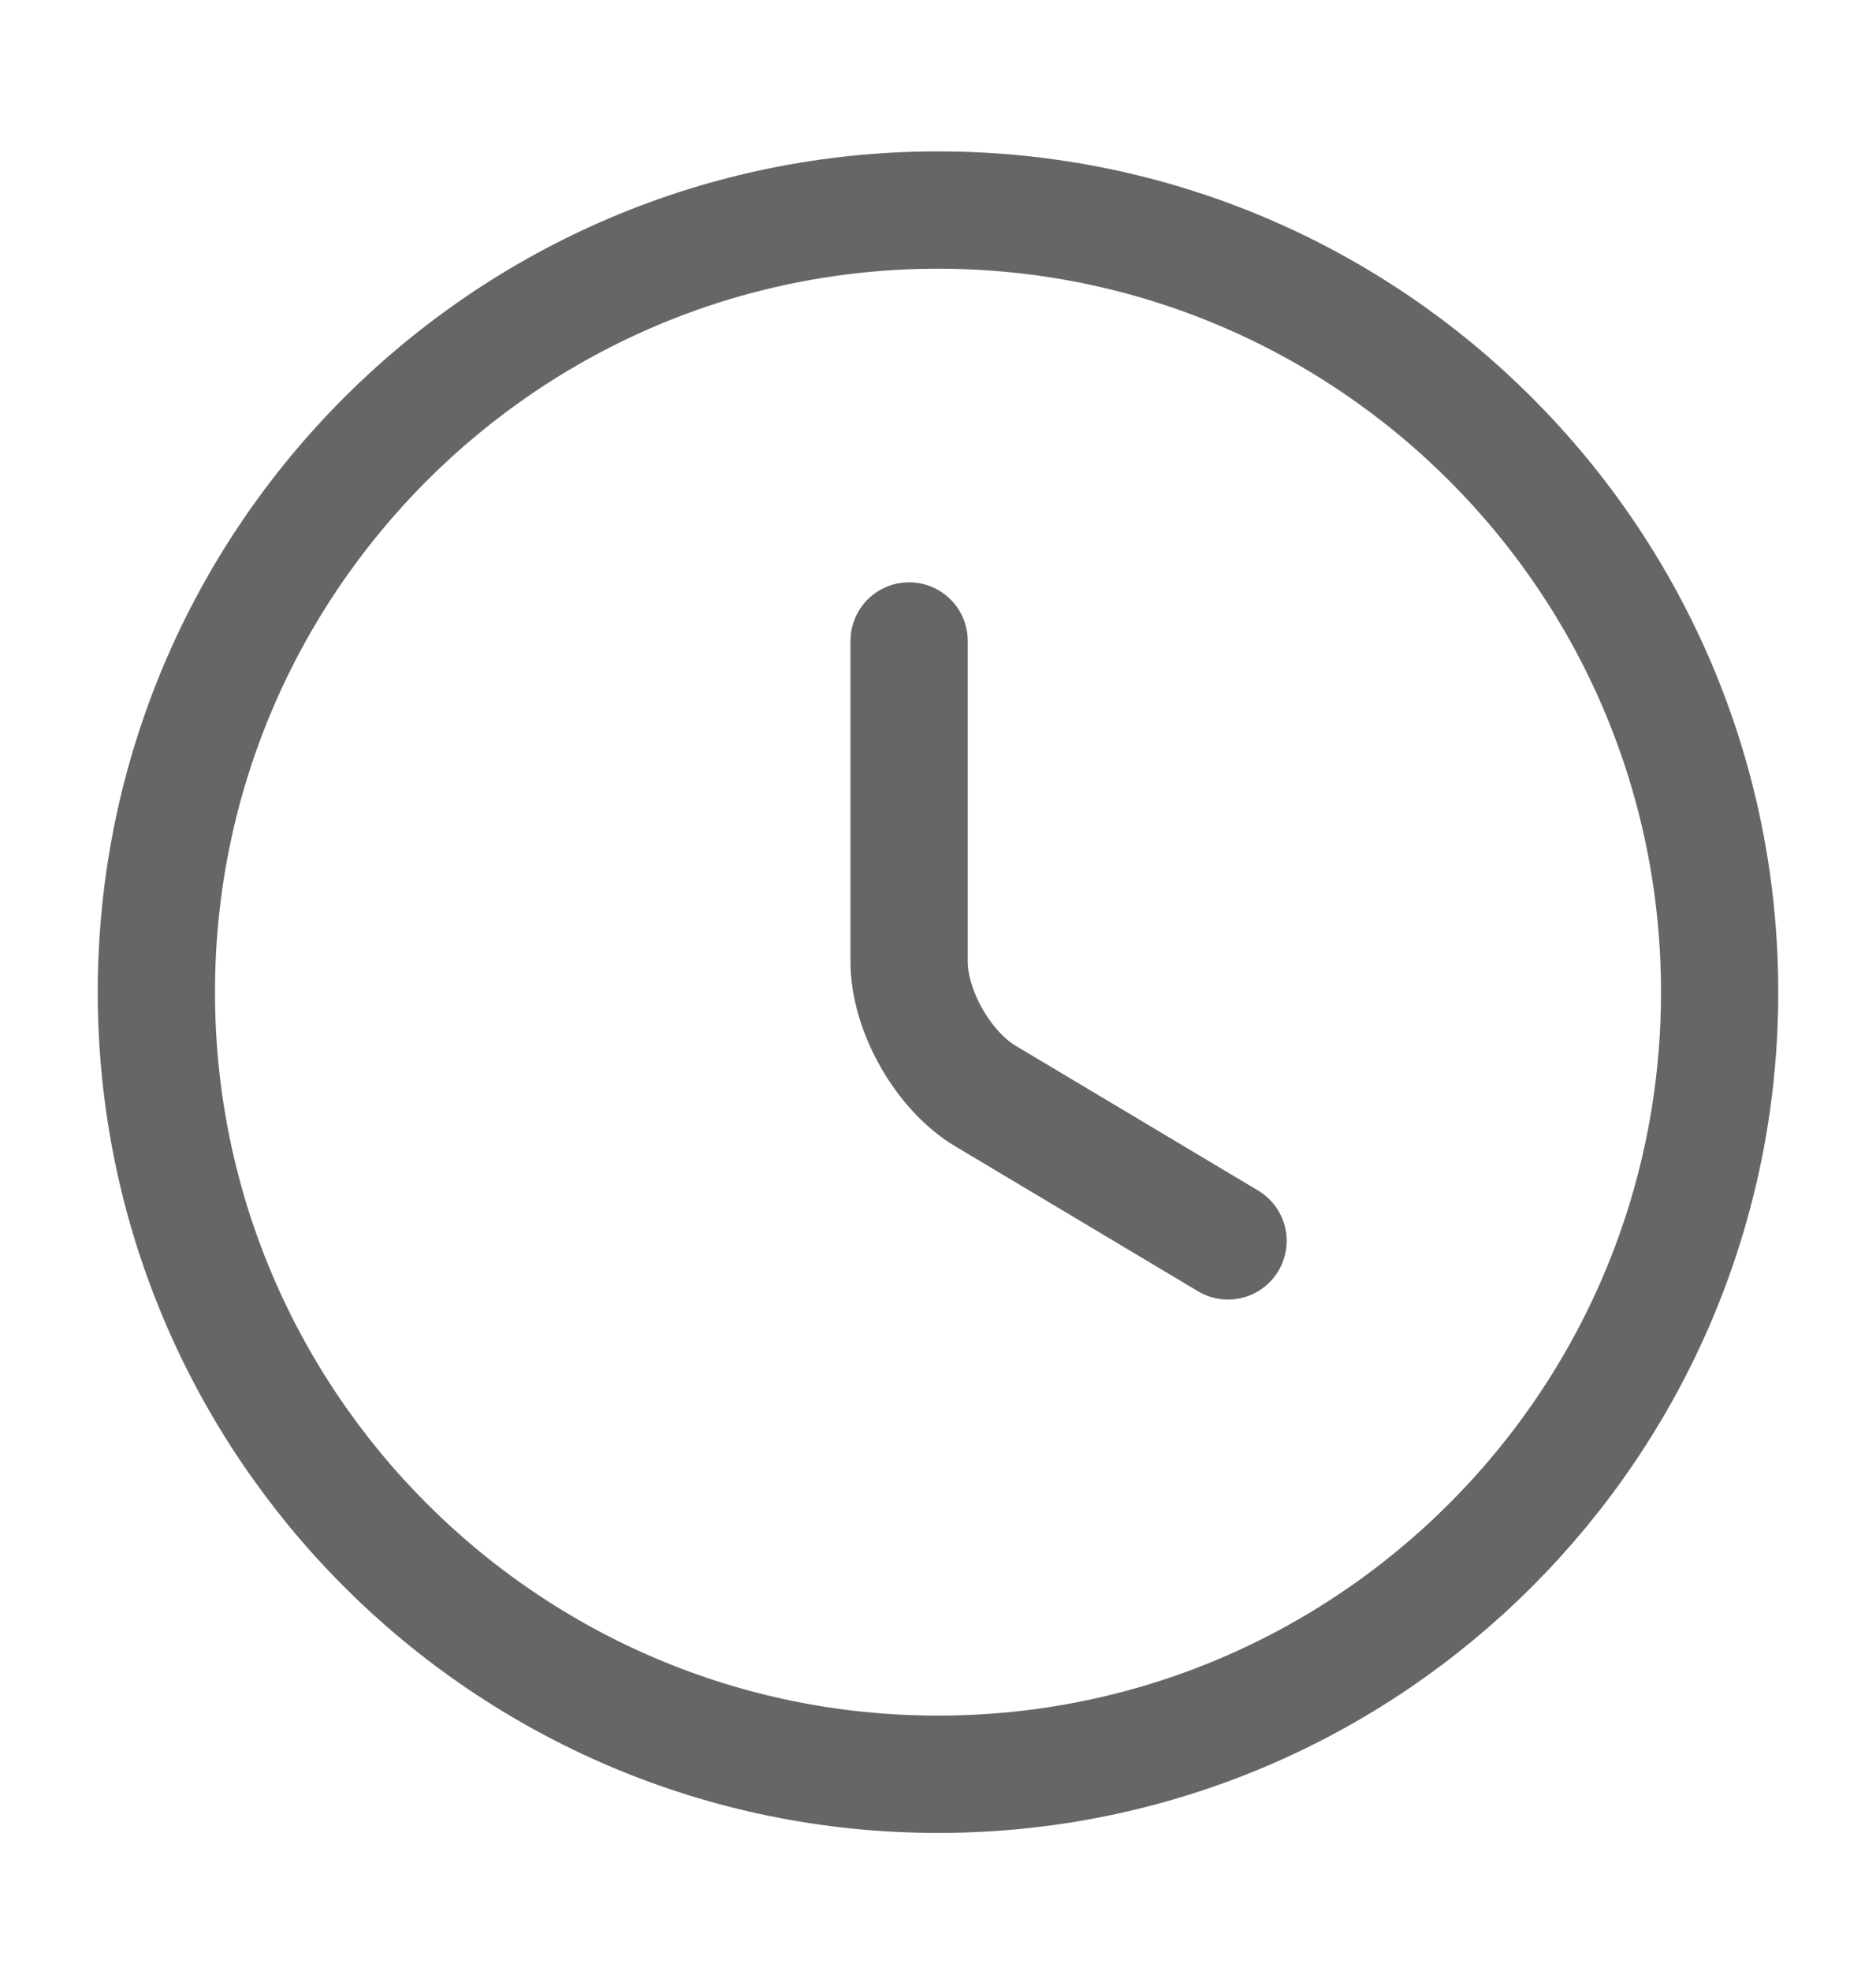
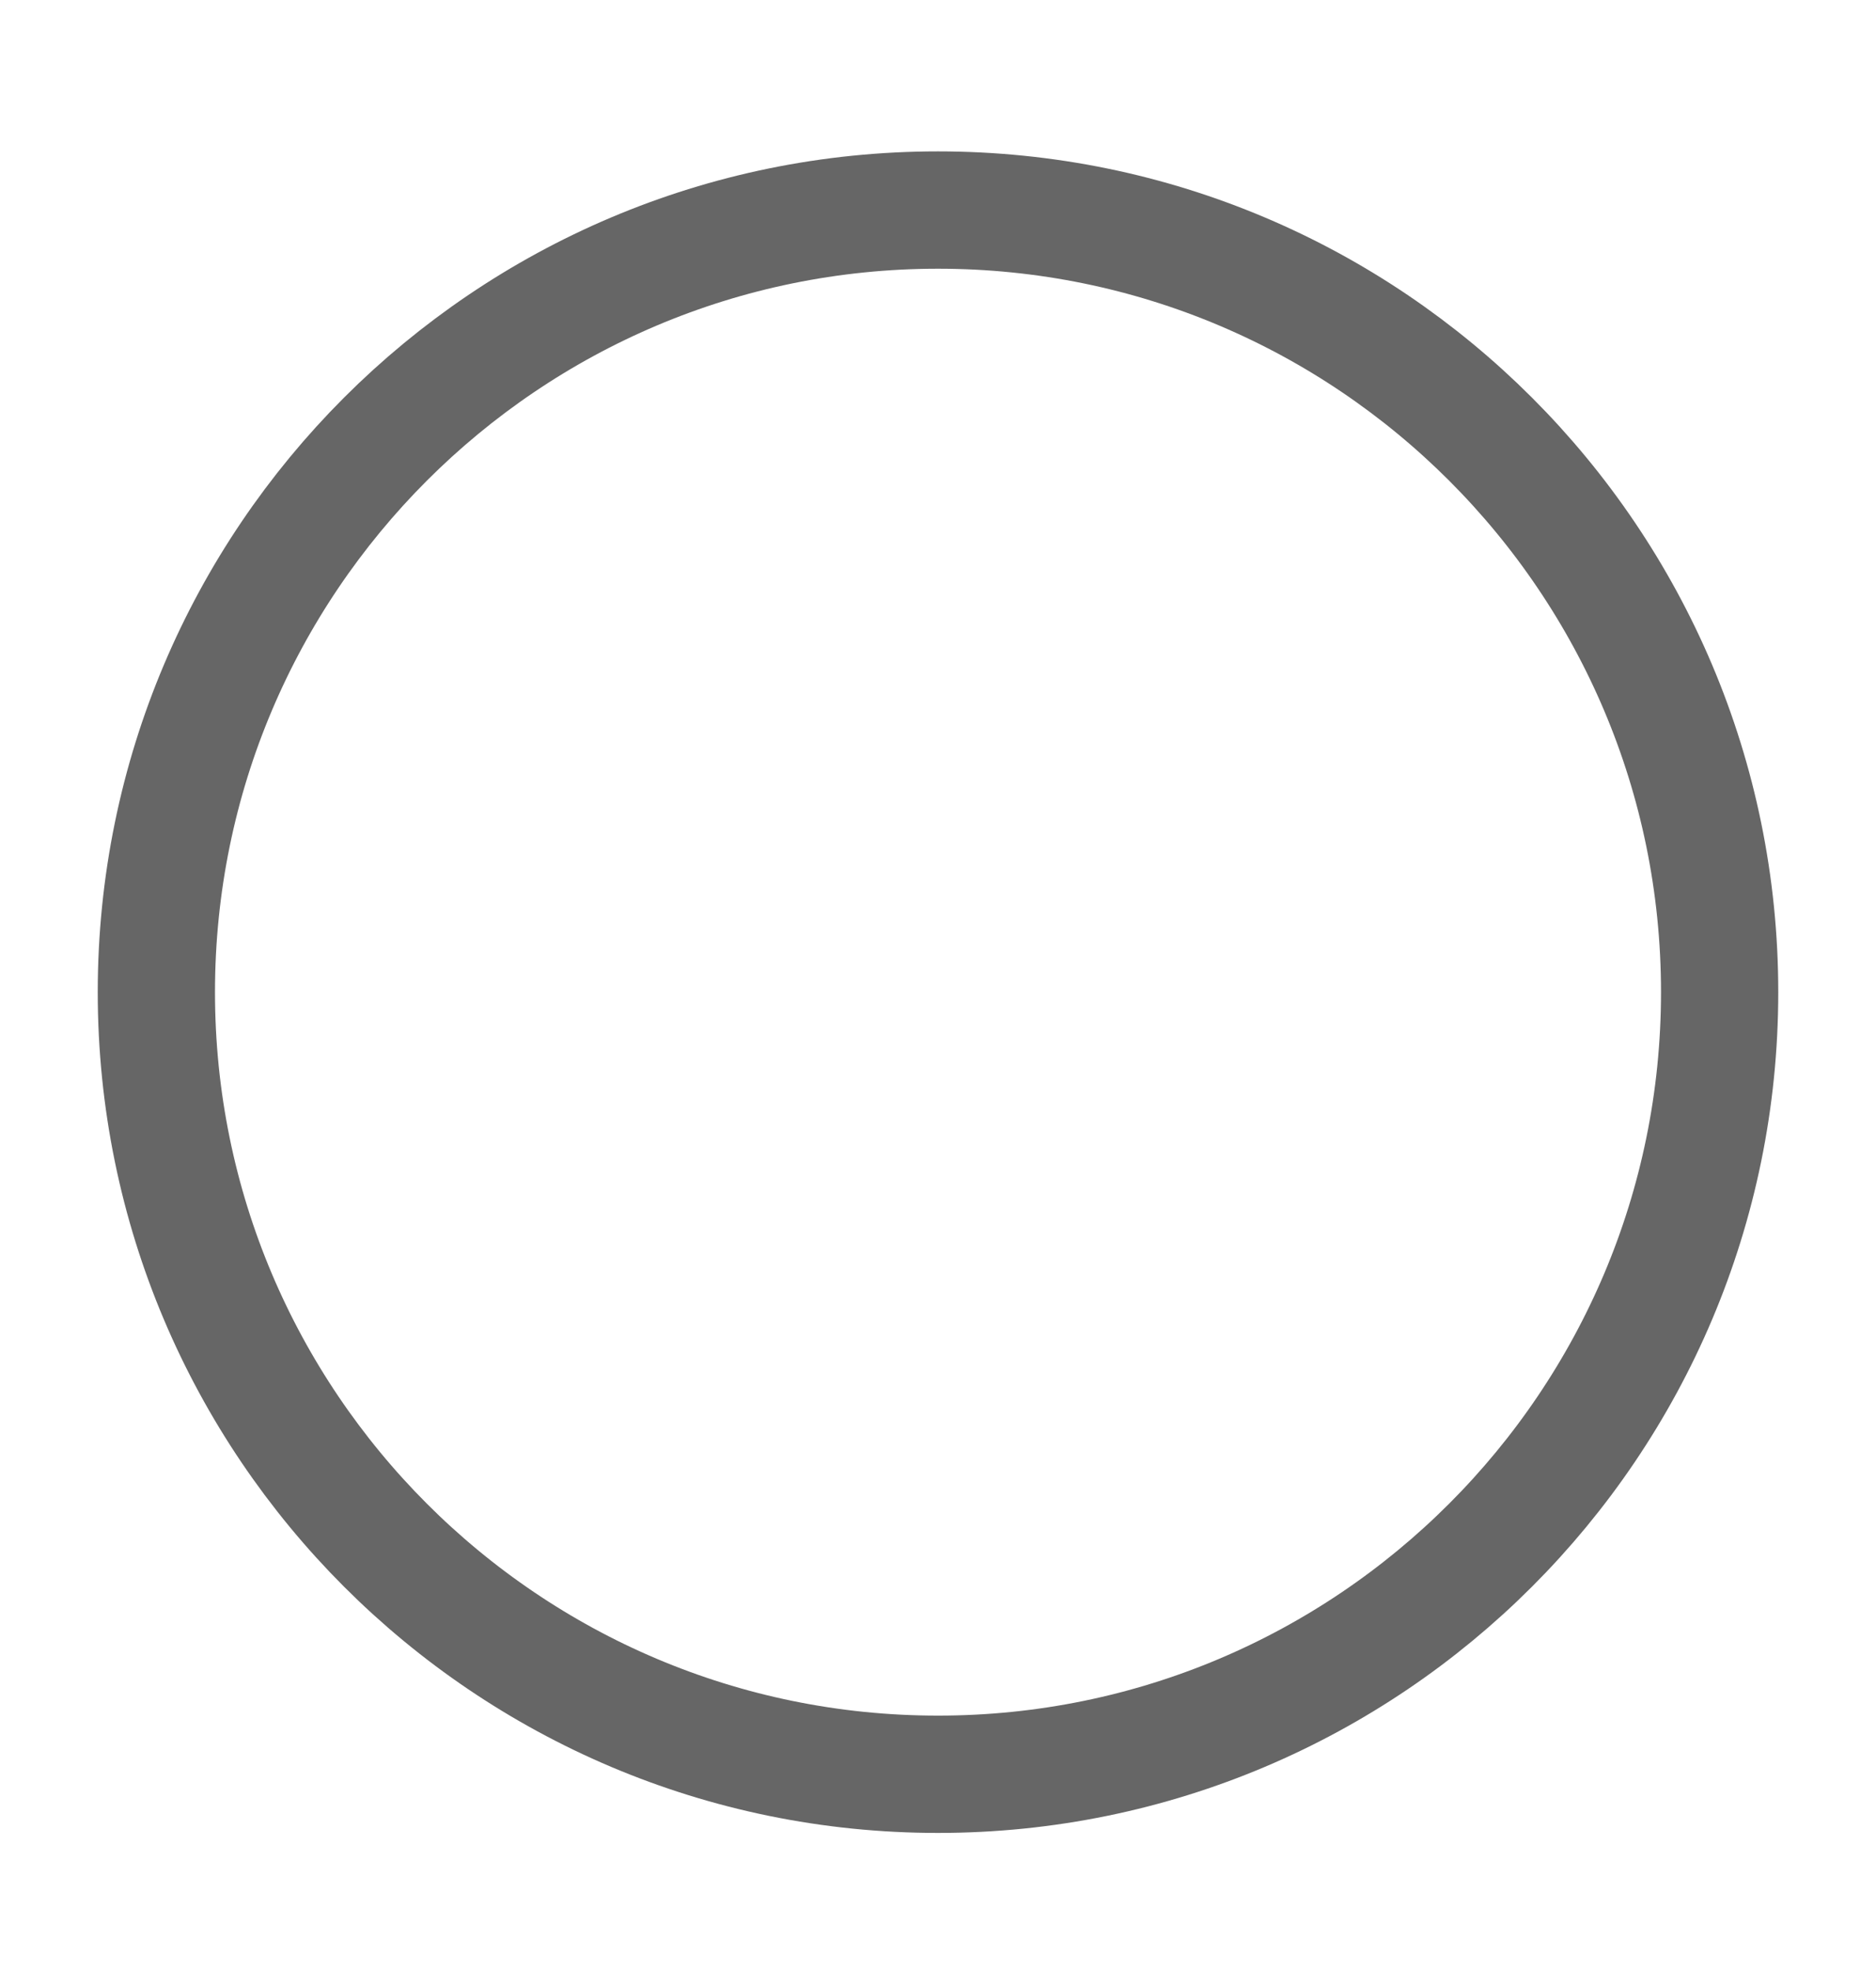
<svg xmlns="http://www.w3.org/2000/svg" width="20" height="21" viewBox="0 0 20 21" fill="none">
  <path d="M18.333 10.571C18.333 15.171 14.6 18.904 10 18.904C5.4 18.904 1.667 15.171 1.667 10.571C1.667 5.971 5.4 2.238 10 2.238C14.6 2.238 18.333 5.971 18.333 10.571Z" stroke="#666666" stroke-width="1.25" stroke-linecap="round" stroke-linejoin="round" />
-   <path d="M13.092 13.221L10.508 11.679C10.058 11.412 9.692 10.771 9.692 10.246V6.829" stroke="#666666" stroke-width="1.25" stroke-linecap="round" stroke-linejoin="round" />
</svg>